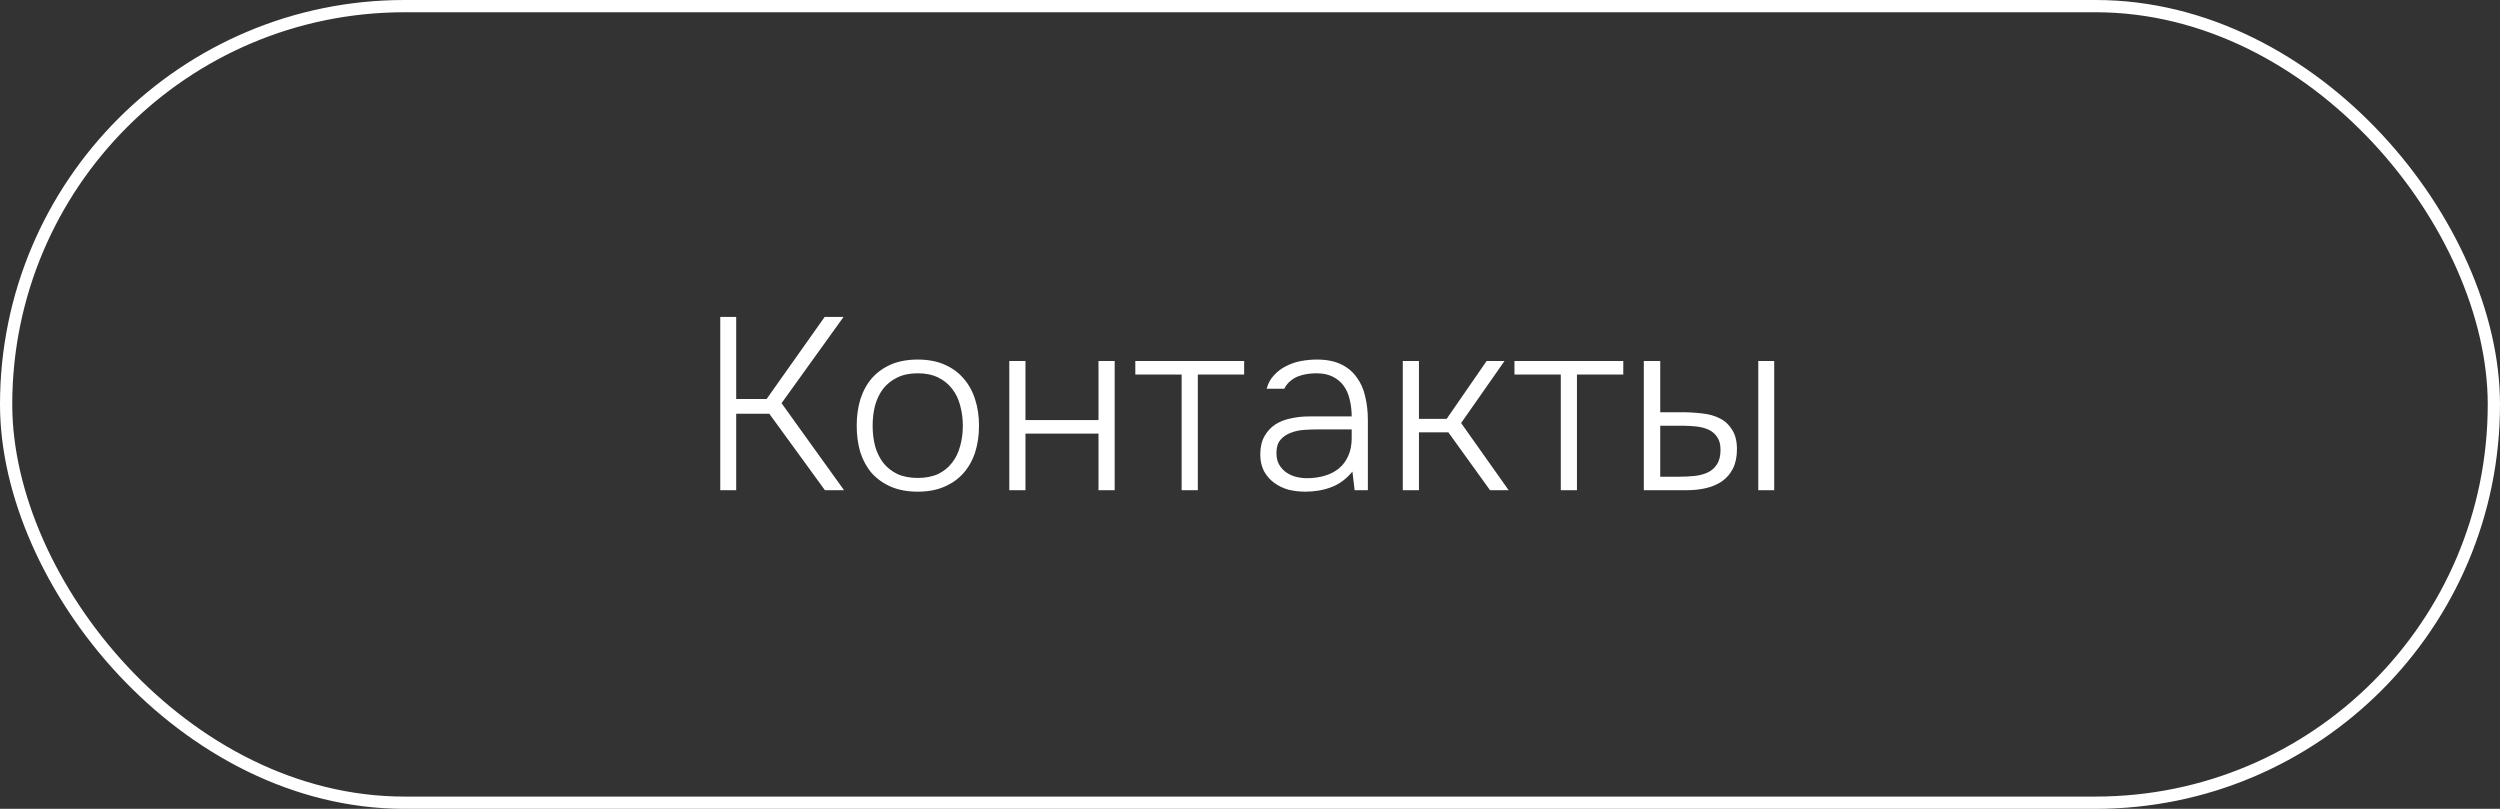
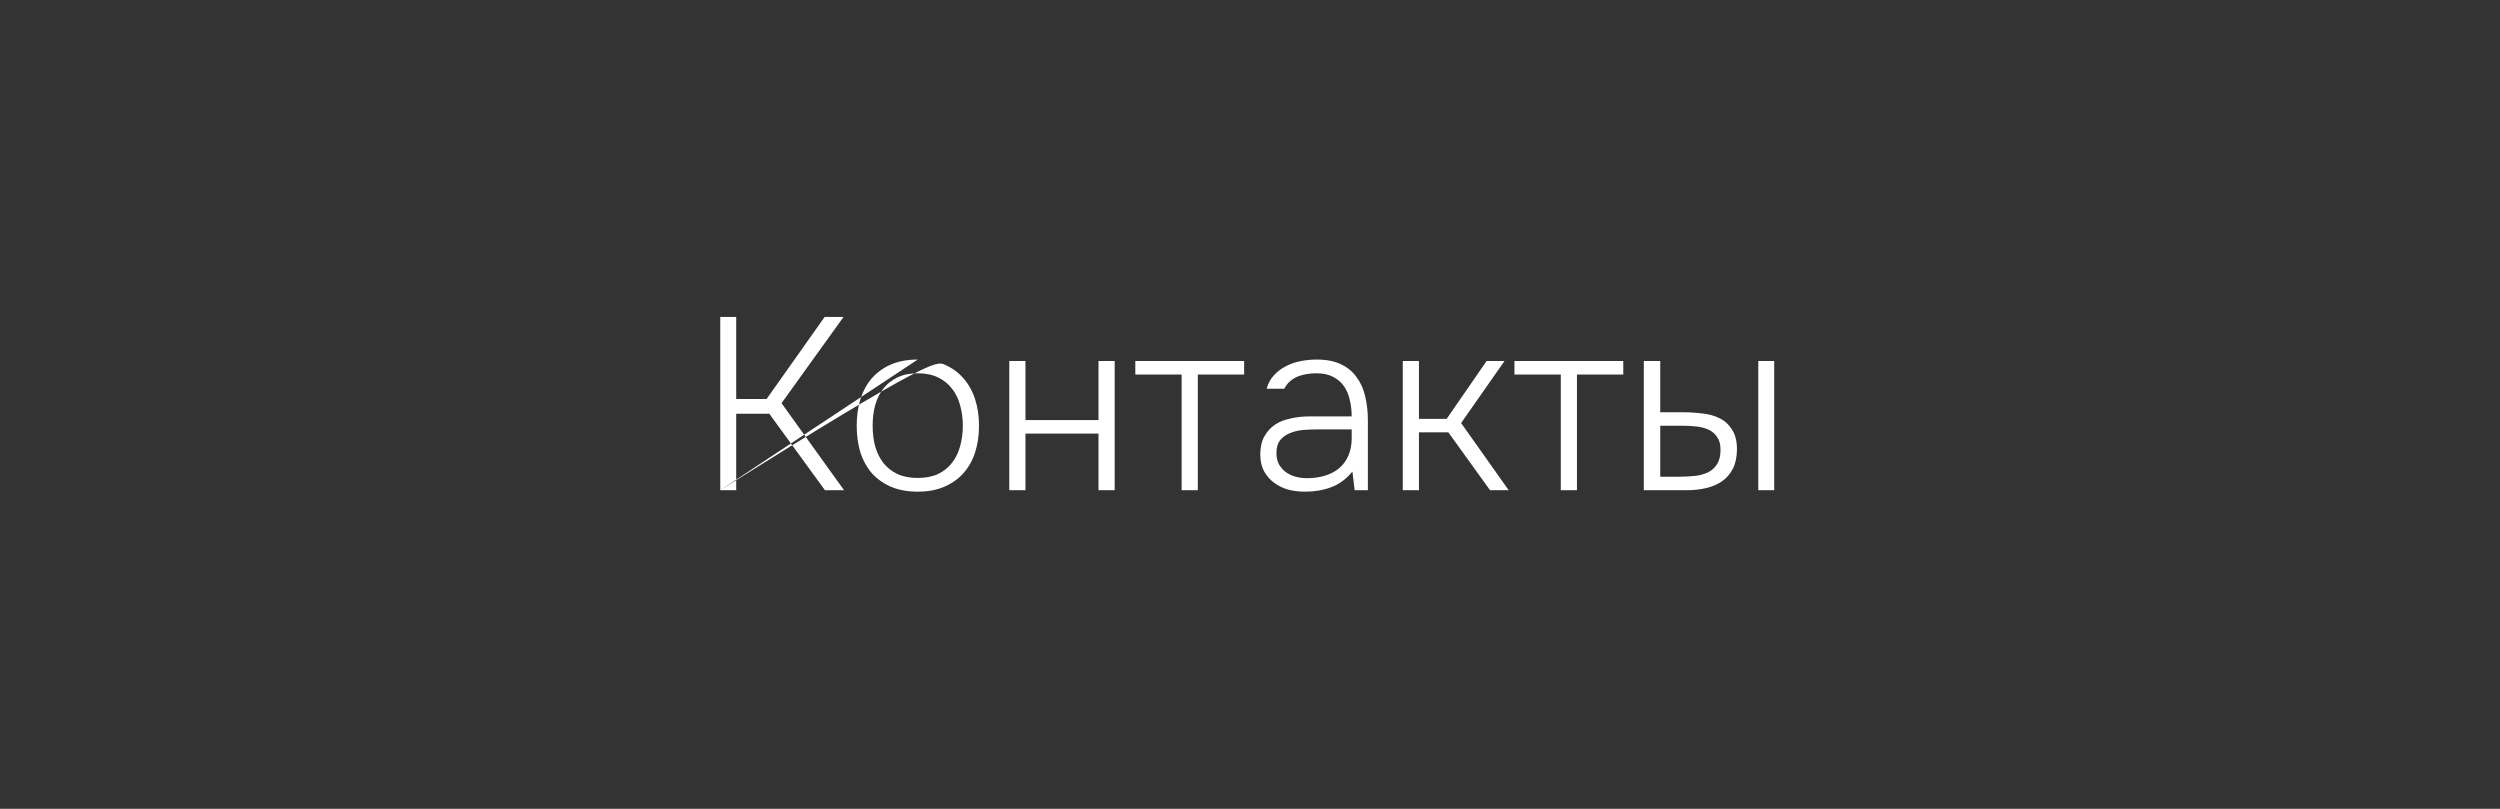
<svg xmlns="http://www.w3.org/2000/svg" width="204" height="66" viewBox="0 0 204 66" fill="none">
  <rect x="0" y="0" width="204" height="66" fill="#333333" stroke="none" />
-   <path d="M58.774 40V25.86H60.074V32.56H62.554L67.294 25.86H68.834L63.774 32.9L68.874 40H67.314L62.774 33.76H60.074V40H58.774ZM74.887 29.34C75.714 29.34 76.434 29.473 77.047 29.74C77.674 30.007 78.194 30.38 78.607 30.86C79.034 31.34 79.354 31.913 79.567 32.58C79.781 33.233 79.887 33.953 79.887 34.74C79.887 35.527 79.781 36.253 79.567 36.92C79.354 37.573 79.034 38.14 78.607 38.62C78.194 39.087 77.674 39.453 77.047 39.72C76.434 39.987 75.714 40.12 74.887 40.12C74.061 40.12 73.334 39.987 72.707 39.72C72.094 39.453 71.574 39.087 71.147 38.62C70.734 38.14 70.421 37.573 70.207 36.92C70.007 36.253 69.907 35.527 69.907 34.74C69.907 33.953 70.007 33.233 70.207 32.58C70.421 31.913 70.734 31.34 71.147 30.86C71.574 30.38 72.094 30.007 72.707 29.74C73.334 29.473 74.061 29.34 74.887 29.34ZM74.887 39C75.527 39 76.081 38.893 76.547 38.68C77.014 38.453 77.394 38.147 77.687 37.76C77.994 37.373 78.214 36.92 78.347 36.4C78.494 35.88 78.567 35.327 78.567 34.74C78.567 34.153 78.494 33.6 78.347 33.08C78.214 32.56 77.994 32.107 77.687 31.72C77.394 31.333 77.014 31.027 76.547 30.8C76.081 30.573 75.527 30.46 74.887 30.46C74.247 30.46 73.694 30.573 73.227 30.8C72.76 31.027 72.374 31.333 72.067 31.72C71.774 32.107 71.554 32.56 71.407 33.08C71.274 33.6 71.207 34.153 71.207 34.74C71.207 35.327 71.274 35.88 71.407 36.4C71.554 36.92 71.774 37.373 72.067 37.76C72.374 38.147 72.76 38.453 73.227 38.68C73.694 38.893 74.247 39 74.887 39ZM82.358 40V29.46H83.678V34.28H89.638V29.46H90.958V40H89.638V35.38H83.678V40H82.358ZM101.522 29.46V30.56H97.742V40H96.422V30.56H92.642V29.46H101.522ZM110.358 38.48C109.851 39.093 109.271 39.52 108.618 39.76C107.978 40 107.271 40.12 106.498 40.12C106.031 40.12 105.578 40.067 105.138 39.96C104.711 39.84 104.324 39.653 103.978 39.4C103.631 39.147 103.351 38.827 103.138 38.44C102.938 38.04 102.838 37.593 102.838 37.1C102.838 36.5 102.951 36 103.178 35.6C103.404 35.2 103.698 34.88 104.058 34.64C104.431 34.4 104.858 34.233 105.338 34.14C105.818 34.033 106.318 33.98 106.838 33.98H110.298C110.298 33.5 110.244 33.047 110.138 32.62C110.044 32.193 109.884 31.82 109.658 31.5C109.431 31.18 109.131 30.927 108.758 30.74C108.398 30.553 107.951 30.46 107.418 30.46C107.164 30.46 106.904 30.48 106.638 30.52C106.384 30.56 106.138 30.627 105.898 30.72C105.671 30.813 105.458 30.947 105.258 31.12C105.071 31.28 104.918 31.48 104.798 31.72H103.358C103.478 31.28 103.678 30.913 103.958 30.62C104.238 30.313 104.564 30.067 104.938 29.88C105.324 29.68 105.731 29.54 106.158 29.46C106.598 29.38 107.031 29.34 107.458 29.34C108.231 29.34 108.884 29.467 109.418 29.72C109.951 29.973 110.378 30.327 110.698 30.78C111.031 31.22 111.264 31.74 111.398 32.34C111.544 32.94 111.618 33.587 111.618 34.28V40H110.538L110.358 38.48ZM107.518 35.04C107.171 35.04 106.798 35.053 106.398 35.08C106.011 35.107 105.651 35.187 105.318 35.32C104.984 35.44 104.704 35.633 104.478 35.9C104.264 36.153 104.158 36.507 104.158 36.96C104.158 37.32 104.224 37.627 104.358 37.88C104.504 38.133 104.691 38.347 104.918 38.52C105.158 38.693 105.424 38.82 105.718 38.9C106.024 38.98 106.338 39.02 106.658 39.02C107.178 39.02 107.658 38.953 108.098 38.82C108.551 38.687 108.938 38.487 109.258 38.22C109.591 37.94 109.844 37.6 110.018 37.2C110.204 36.787 110.298 36.307 110.298 35.76V35.04H107.518ZM114.467 40V29.46H115.787V34.18H118.047L121.307 29.46H122.767L119.227 34.52L123.107 40H121.587L118.187 35.28H115.787V40H114.467ZM132.46 29.46V30.56H128.68V40H127.36V30.56H123.58V29.46H132.46ZM143.475 40V29.46H144.775V40H143.475ZM134.135 29.46H135.475V33.64H137.315C137.849 33.64 138.382 33.673 138.915 33.74C139.449 33.793 139.922 33.927 140.335 34.14C140.749 34.34 141.082 34.647 141.335 35.06C141.602 35.473 141.735 36 141.735 36.64C141.735 37.267 141.629 37.793 141.415 38.22C141.202 38.647 140.909 38.993 140.535 39.26C140.175 39.513 139.749 39.7 139.255 39.82C138.762 39.94 138.235 40 137.675 40H134.135V29.46ZM137.035 38.9C137.449 38.9 137.855 38.88 138.255 38.84C138.655 38.8 139.015 38.707 139.335 38.56C139.655 38.413 139.909 38.193 140.095 37.9C140.295 37.607 140.395 37.207 140.395 36.7C140.395 36.26 140.302 35.913 140.115 35.66C139.942 35.393 139.709 35.193 139.415 35.06C139.122 34.927 138.789 34.84 138.415 34.8C138.055 34.76 137.695 34.74 137.335 34.74H135.475V38.9H137.035Z" fill="white" />
-   <rect x="0.5" y="0.5" width="203" height="65" rx="32.5" stroke="white" />
+   <path d="M58.774 40V25.86H60.074V32.56H62.554L67.294 25.86H68.834L63.774 32.9L68.874 40H67.314L62.774 33.76H60.074V40H58.774ZC75.714 29.34 76.434 29.473 77.047 29.74C77.674 30.007 78.194 30.38 78.607 30.86C79.034 31.34 79.354 31.913 79.567 32.58C79.781 33.233 79.887 33.953 79.887 34.74C79.887 35.527 79.781 36.253 79.567 36.92C79.354 37.573 79.034 38.14 78.607 38.62C78.194 39.087 77.674 39.453 77.047 39.72C76.434 39.987 75.714 40.12 74.887 40.12C74.061 40.12 73.334 39.987 72.707 39.72C72.094 39.453 71.574 39.087 71.147 38.62C70.734 38.14 70.421 37.573 70.207 36.92C70.007 36.253 69.907 35.527 69.907 34.74C69.907 33.953 70.007 33.233 70.207 32.58C70.421 31.913 70.734 31.34 71.147 30.86C71.574 30.38 72.094 30.007 72.707 29.74C73.334 29.473 74.061 29.34 74.887 29.34ZM74.887 39C75.527 39 76.081 38.893 76.547 38.68C77.014 38.453 77.394 38.147 77.687 37.76C77.994 37.373 78.214 36.92 78.347 36.4C78.494 35.88 78.567 35.327 78.567 34.74C78.567 34.153 78.494 33.6 78.347 33.08C78.214 32.56 77.994 32.107 77.687 31.72C77.394 31.333 77.014 31.027 76.547 30.8C76.081 30.573 75.527 30.46 74.887 30.46C74.247 30.46 73.694 30.573 73.227 30.8C72.76 31.027 72.374 31.333 72.067 31.72C71.774 32.107 71.554 32.56 71.407 33.08C71.274 33.6 71.207 34.153 71.207 34.74C71.207 35.327 71.274 35.88 71.407 36.4C71.554 36.92 71.774 37.373 72.067 37.76C72.374 38.147 72.76 38.453 73.227 38.68C73.694 38.893 74.247 39 74.887 39ZM82.358 40V29.46H83.678V34.28H89.638V29.46H90.958V40H89.638V35.38H83.678V40H82.358ZM101.522 29.46V30.56H97.742V40H96.422V30.56H92.642V29.46H101.522ZM110.358 38.48C109.851 39.093 109.271 39.52 108.618 39.76C107.978 40 107.271 40.12 106.498 40.12C106.031 40.12 105.578 40.067 105.138 39.96C104.711 39.84 104.324 39.653 103.978 39.4C103.631 39.147 103.351 38.827 103.138 38.44C102.938 38.04 102.838 37.593 102.838 37.1C102.838 36.5 102.951 36 103.178 35.6C103.404 35.2 103.698 34.88 104.058 34.64C104.431 34.4 104.858 34.233 105.338 34.14C105.818 34.033 106.318 33.98 106.838 33.98H110.298C110.298 33.5 110.244 33.047 110.138 32.62C110.044 32.193 109.884 31.82 109.658 31.5C109.431 31.18 109.131 30.927 108.758 30.74C108.398 30.553 107.951 30.46 107.418 30.46C107.164 30.46 106.904 30.48 106.638 30.52C106.384 30.56 106.138 30.627 105.898 30.72C105.671 30.813 105.458 30.947 105.258 31.12C105.071 31.28 104.918 31.48 104.798 31.72H103.358C103.478 31.28 103.678 30.913 103.958 30.62C104.238 30.313 104.564 30.067 104.938 29.88C105.324 29.68 105.731 29.54 106.158 29.46C106.598 29.38 107.031 29.34 107.458 29.34C108.231 29.34 108.884 29.467 109.418 29.72C109.951 29.973 110.378 30.327 110.698 30.78C111.031 31.22 111.264 31.74 111.398 32.34C111.544 32.94 111.618 33.587 111.618 34.28V40H110.538L110.358 38.48ZM107.518 35.04C107.171 35.04 106.798 35.053 106.398 35.08C106.011 35.107 105.651 35.187 105.318 35.32C104.984 35.44 104.704 35.633 104.478 35.9C104.264 36.153 104.158 36.507 104.158 36.96C104.158 37.32 104.224 37.627 104.358 37.88C104.504 38.133 104.691 38.347 104.918 38.52C105.158 38.693 105.424 38.82 105.718 38.9C106.024 38.98 106.338 39.02 106.658 39.02C107.178 39.02 107.658 38.953 108.098 38.82C108.551 38.687 108.938 38.487 109.258 38.22C109.591 37.94 109.844 37.6 110.018 37.2C110.204 36.787 110.298 36.307 110.298 35.76V35.04H107.518ZM114.467 40V29.46H115.787V34.18H118.047L121.307 29.46H122.767L119.227 34.52L123.107 40H121.587L118.187 35.28H115.787V40H114.467ZM132.46 29.46V30.56H128.68V40H127.36V30.56H123.58V29.46H132.46ZM143.475 40V29.46H144.775V40H143.475ZM134.135 29.46H135.475V33.64H137.315C137.849 33.64 138.382 33.673 138.915 33.74C139.449 33.793 139.922 33.927 140.335 34.14C140.749 34.34 141.082 34.647 141.335 35.06C141.602 35.473 141.735 36 141.735 36.64C141.735 37.267 141.629 37.793 141.415 38.22C141.202 38.647 140.909 38.993 140.535 39.26C140.175 39.513 139.749 39.7 139.255 39.82C138.762 39.94 138.235 40 137.675 40H134.135V29.46ZM137.035 38.9C137.449 38.9 137.855 38.88 138.255 38.84C138.655 38.8 139.015 38.707 139.335 38.56C139.655 38.413 139.909 38.193 140.095 37.9C140.295 37.607 140.395 37.207 140.395 36.7C140.395 36.26 140.302 35.913 140.115 35.66C139.942 35.393 139.709 35.193 139.415 35.06C139.122 34.927 138.789 34.84 138.415 34.8C138.055 34.76 137.695 34.74 137.335 34.74H135.475V38.9H137.035Z" fill="white" />
</svg>